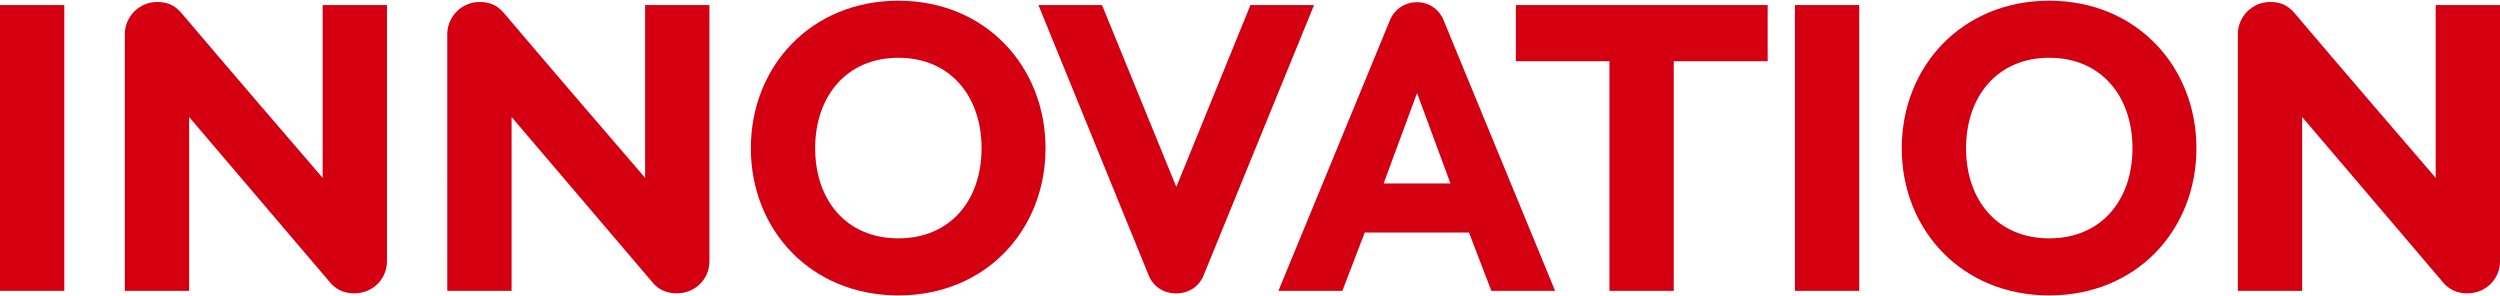
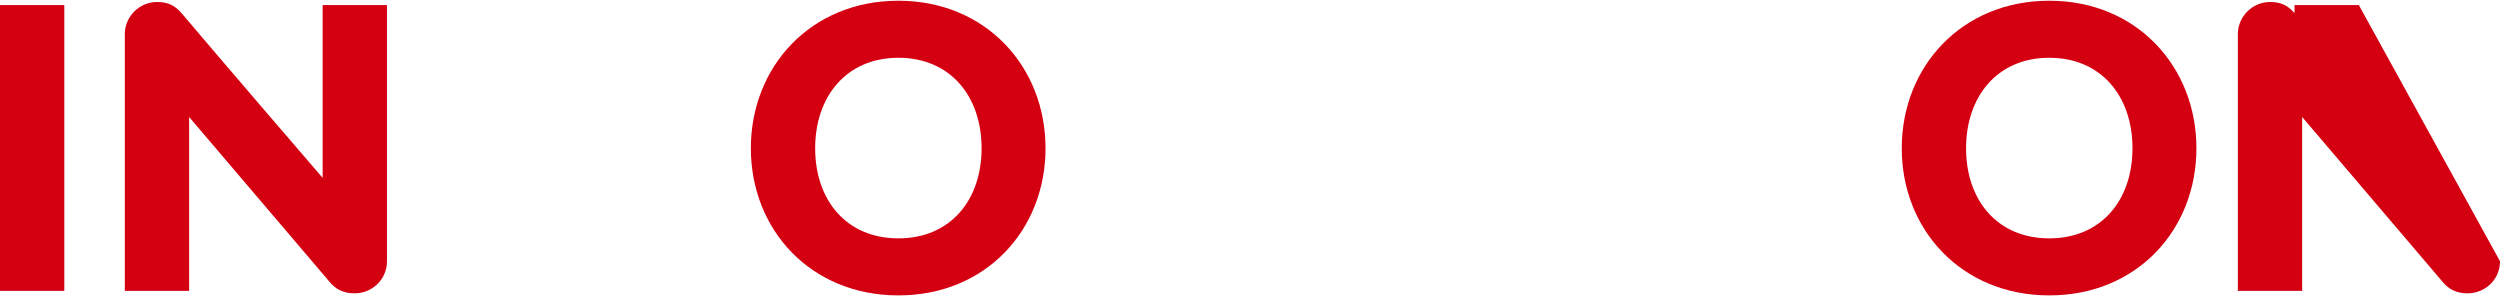
<svg xmlns="http://www.w3.org/2000/svg" version="1.1" id="レイヤー_1" x="0px" y="0px" viewBox="0 0 1376.1 163.2" style="enable-background:new 0 0 1376.1 163.2;" xml:space="preserve">
  <style type="text/css">
	.st0{fill:#D40012;}
</style>
  <g>
    <path class="st0" d="M0,160.1V2.8h35.4v157.3H0z" />
    <path class="st0" d="M213,143.8c0,9-6.6,16.3-15.4,17.5c-5.7,0.7-11.6-0.7-15.8-5.7l-77.7-91.2v95.7H68.7V18.8   c0-9.7,8-17.7,17.7-17.7c5.4,0,9.4,1.4,13.5,6.1c0,0,24.6,29.1,77.7,90.7V2.8H213V143.8z" />
-     <path class="st0" d="M390.5,143.8c0,9-6.6,16.3-15.4,17.5c-5.7,0.7-11.6-0.7-15.8-5.7l-77.7-91.2v95.7h-35.4V18.8   c0-9.7,8-17.7,17.7-17.7c5.4,0,9.4,1.4,13.5,6.1c0,0,24.6,29.1,77.7,90.7V2.8h35.4L390.5,143.8L390.5,143.8z" />
    <path class="st0" d="M575.5,81.6c0,44.9-32.8,81-81,81s-81.2-36.1-81.2-81s33-81.2,81.2-81.2S575.5,36.8,575.5,81.6z M540.3,81.6   c0-28.6-17.2-49.8-45.8-49.8s-45.8,21.3-45.8,49.8c0,28.6,17.2,49.6,45.8,49.6S540.3,110.2,540.3,81.6z" />
-     <path class="st0" d="M662.5,151.6c-2.6,6.4-8.5,9.9-15.1,9.9s-12.5-3.5-15.1-9.9L571.6,2.8h35l40.9,100.1L688.3,2.8h35L662.5,151.6   z" />
-     <path class="st0" d="M820.9,160.1l-12.3-32.1h-57.4l-12.3,32.1h-35.2l61.4-149c2.6-6.4,8.7-9.9,14.9-9.9c6.1,0,12,3.5,14.6,9.9   l61.4,149H820.9z M780,51.2L761.6,101h36.8L780,51.2z" />
-     <path class="st0" d="M921.3,33.7v126.4h-35.4V33.7h-51.5V2.8H973v30.9H921.3z" />
-     <path class="st0" d="M988,160.1V2.8h35.4v157.3H988z" />
    <path class="st0" d="M1209,81.6c0,44.9-32.8,81-81,81s-81.2-36.1-81.2-81s33-81.2,81.2-81.2S1209,36.8,1209,81.6z M1173.8,81.6   c0-28.6-17.2-49.8-45.8-49.8s-45.8,21.3-45.8,49.8c0,28.6,17.2,49.6,45.8,49.6S1173.8,110.2,1173.8,81.6z" />
-     <path class="st0" d="M1376.1,143.8c0,9-6.6,16.3-15.4,17.5c-5.7,0.7-11.6-0.7-15.8-5.7l-77.7-91.2v95.7h-35.4V18.8   c0-9.7,8-17.7,17.7-17.7c5.4,0,9.4,1.4,13.5,6.1c0,0,24.6,29.1,77.7,90.7V2.8h35.4L1376.1,143.8L1376.1,143.8z" />
+     <path class="st0" d="M1376.1,143.8c0,9-6.6,16.3-15.4,17.5c-5.7,0.7-11.6-0.7-15.8-5.7l-77.7-91.2v95.7h-35.4V18.8   c0-9.7,8-17.7,17.7-17.7c5.4,0,9.4,1.4,13.5,6.1V2.8h35.4L1376.1,143.8L1376.1,143.8z" />
  </g>
</svg>